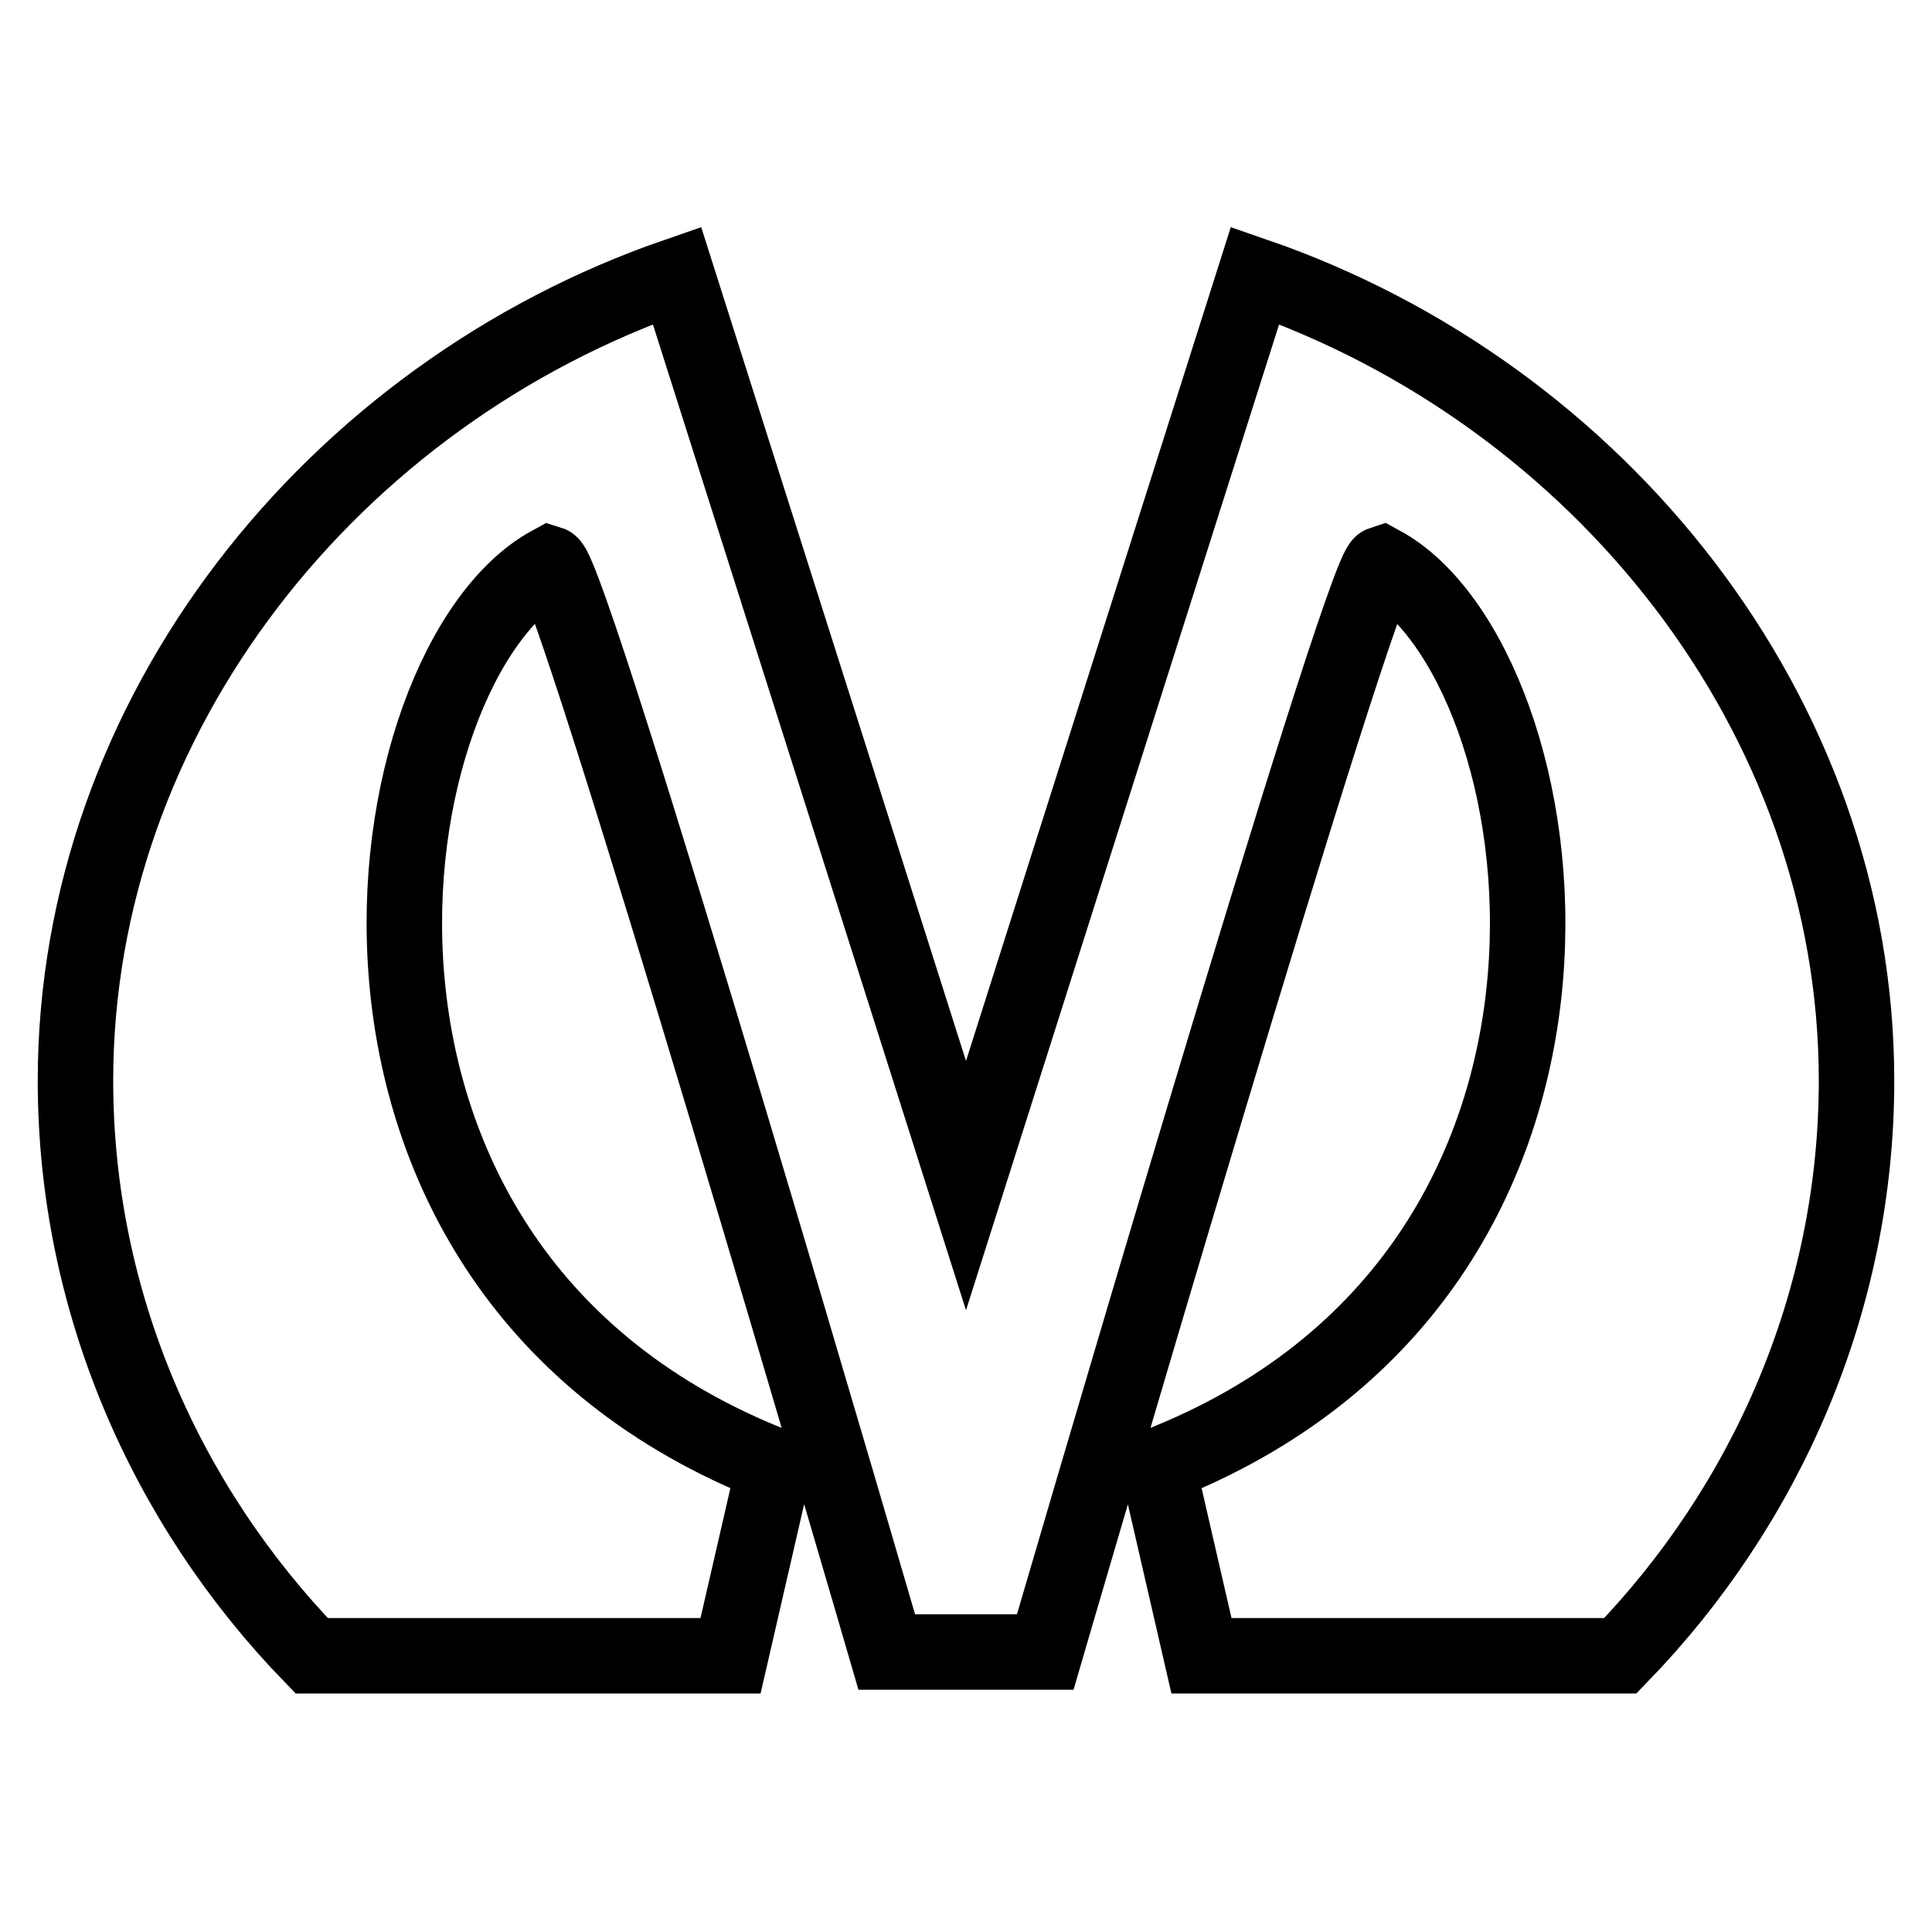
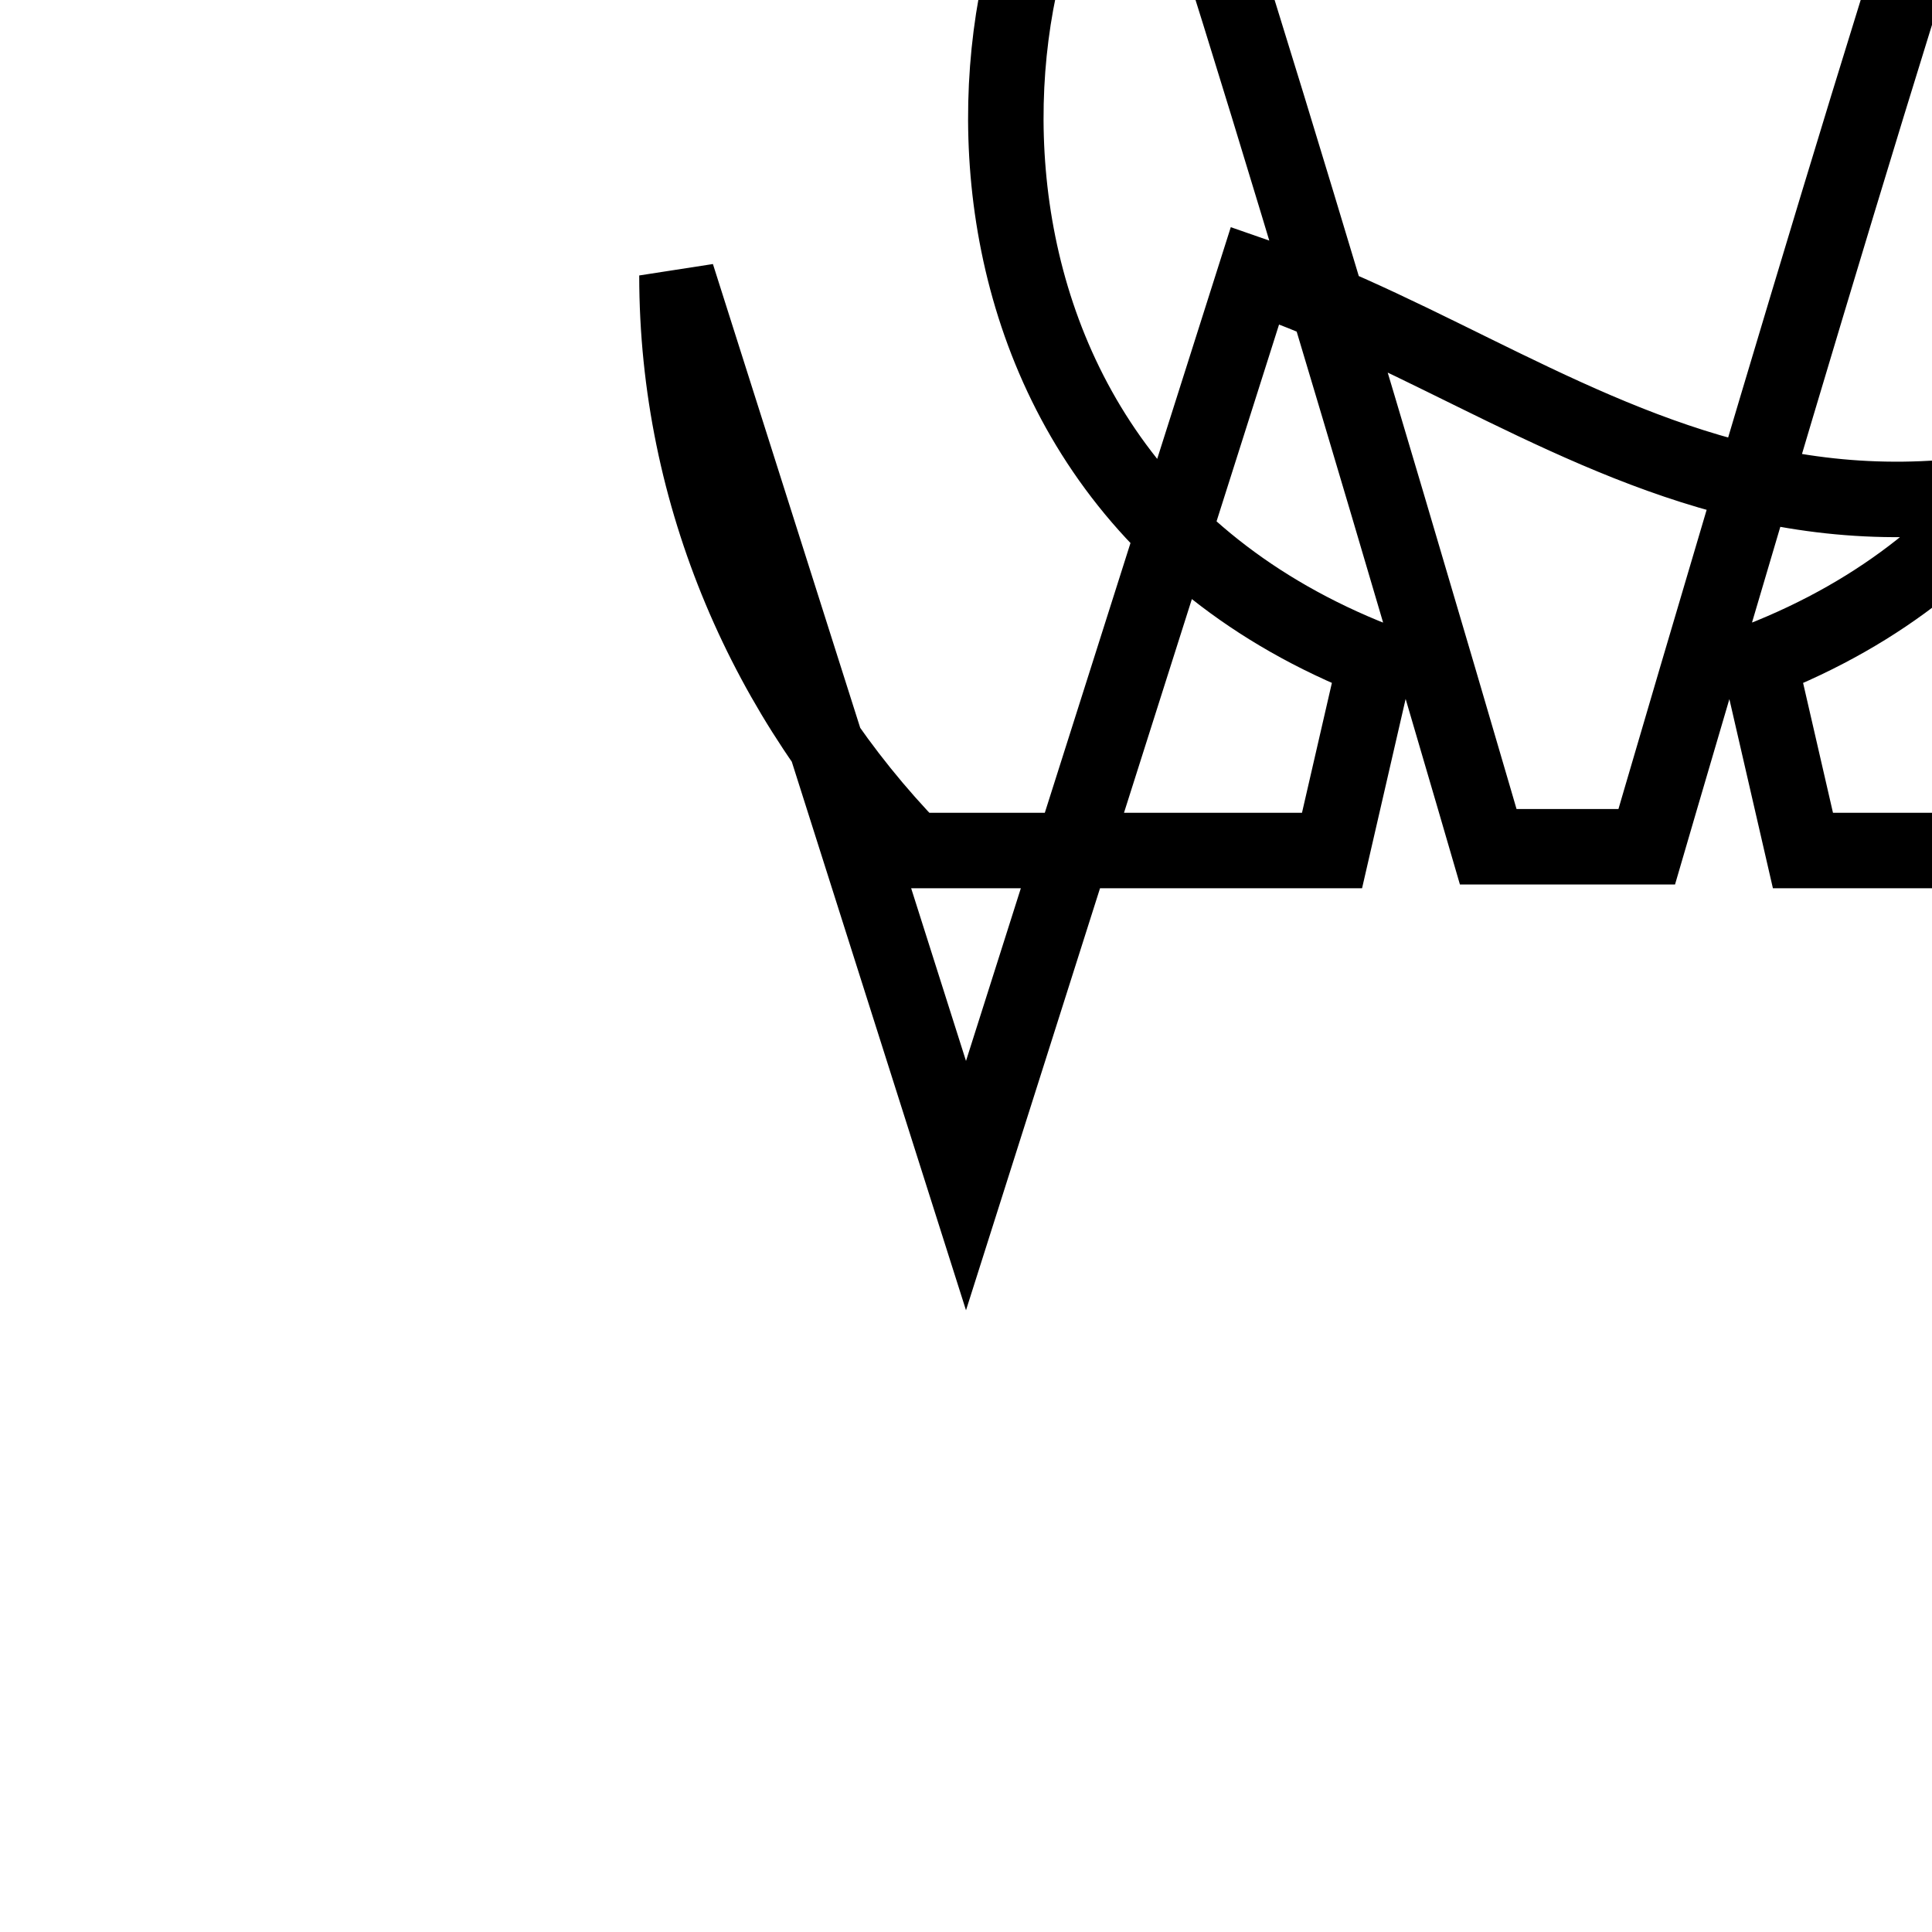
<svg xmlns="http://www.w3.org/2000/svg" version="1.1" x="0px" y="0px" viewBox="0 0 256 256" enable-background="new 0 0 256 256" xml:space="preserve">
  <g>
-     <path stroke-width="10" fill-opacity="0" stroke="#000000" d="M166.3,36.5L128,157.1L89.7,36.5C44.2,52.2,10,94.6,10,143.2c0,29.3,12,56.3,31.3,76.2h55.5l5.8-25.2 c-66.3-26-53.7-106.4-29.7-119.5c2.9,0.9,44.6,144.2,44.6,144.2c0.6,0,2.4,0,4.7,0c0.5,0,2.3,0,4.5,0c0.8,0,1.7,0,2.6,0 c1.5,0,3.1,0,4.5,0c2.3,0,4.1,0,4.7,0c0,0,41.8-143.3,44.6-144.2c24,13.1,36.6,93.6-29.7,119.5l5.8,25.2h55.5 c19.3-19.9,31.3-46.9,31.3-76.2C246,94.6,211.8,52.2,166.3,36.5z" />
+     <path stroke-width="10" fill-opacity="0" stroke="#000000" d="M166.3,36.5L128,157.1L89.7,36.5c0,29.3,12,56.3,31.3,76.2h55.5l5.8-25.2 c-66.3-26-53.7-106.4-29.7-119.5c2.9,0.9,44.6,144.2,44.6,144.2c0.6,0,2.4,0,4.7,0c0.5,0,2.3,0,4.5,0c0.8,0,1.7,0,2.6,0 c1.5,0,3.1,0,4.5,0c2.3,0,4.1,0,4.7,0c0,0,41.8-143.3,44.6-144.2c24,13.1,36.6,93.6-29.7,119.5l5.8,25.2h55.5 c19.3-19.9,31.3-46.9,31.3-76.2C246,94.6,211.8,52.2,166.3,36.5z" />
  </g>
</svg>